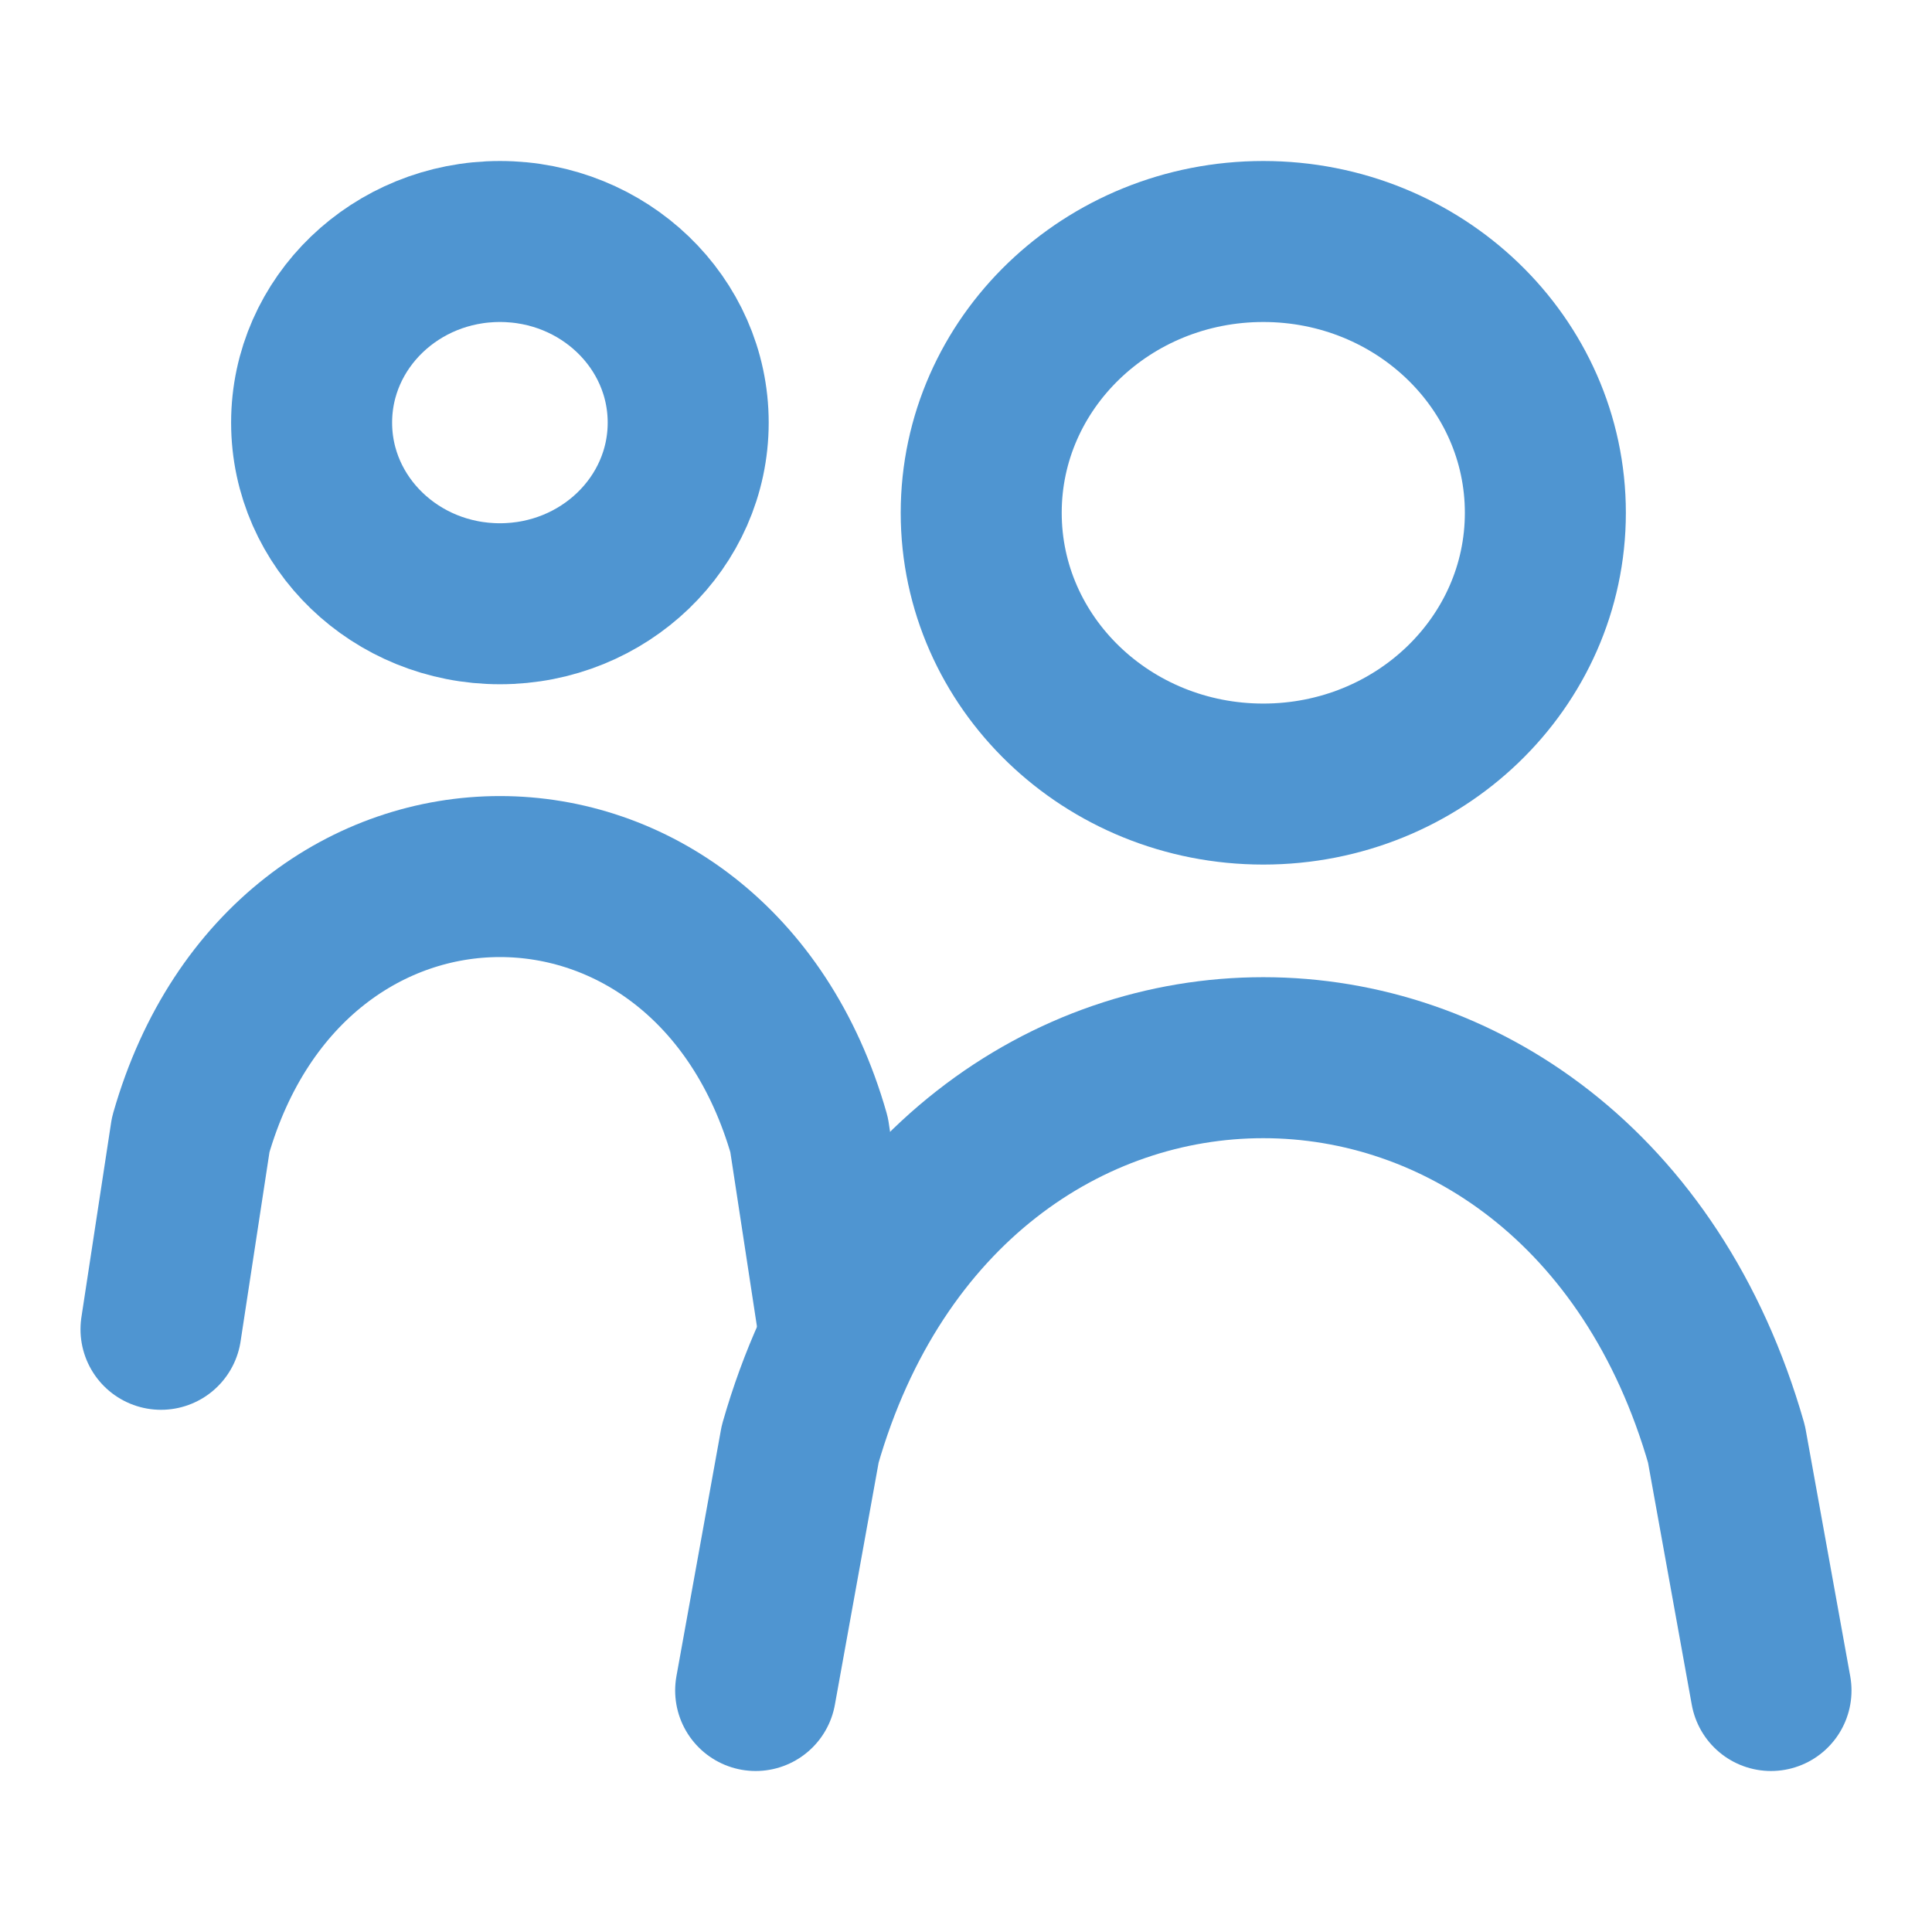
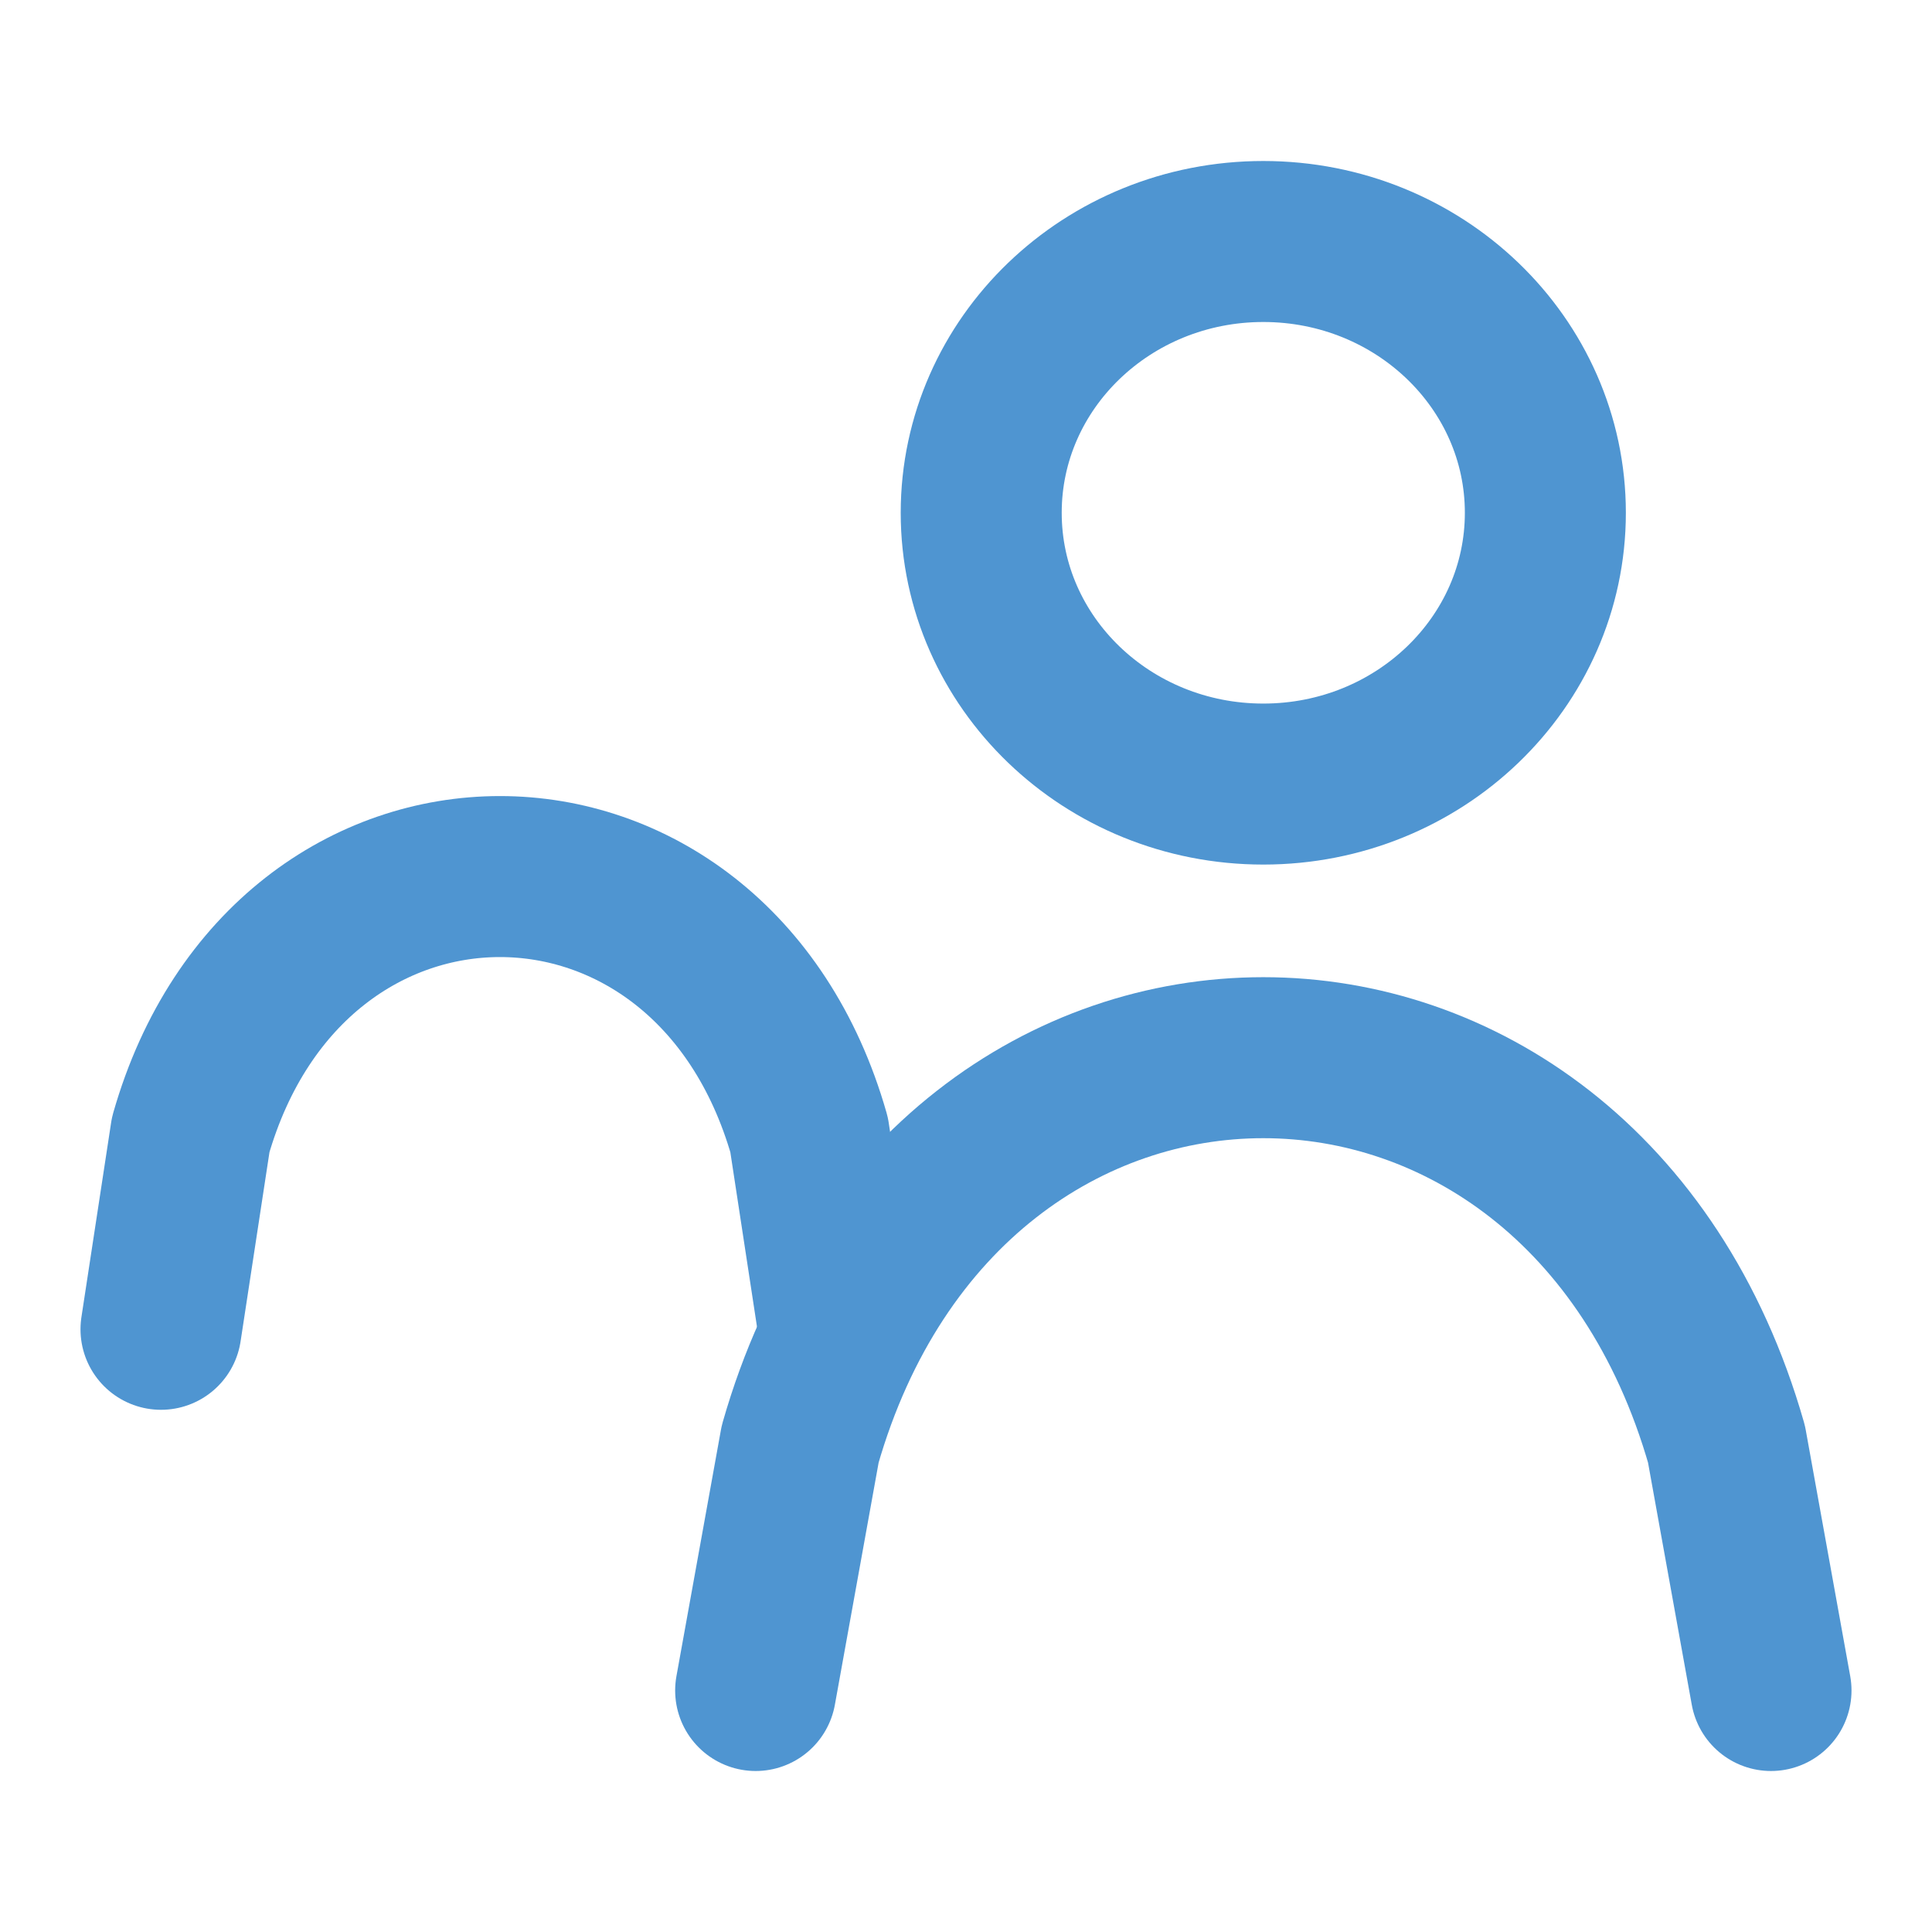
<svg xmlns="http://www.w3.org/2000/svg" width="24" height="24" viewBox="0 0 24 24">
  <g id="people" transform="translate(-201 -654)">
    <g id="Group_2252" data-name="Group 2252" transform="translate(-17.614 -46.548)">
      <path id="Path_427" data-name="Path 427" d="M8.614,17.631l.369-2.417c1.223-4.276,6.46-4.276,7.682,0l.369,2.417" transform="translate(212 699.43)" fill="none" stroke="#4f95d1" stroke-linecap="round" stroke-linejoin="round" stroke-width="2" />
      <path id="Path_2447" data-name="Path 2447" d="M8.614,19.871l.553-3.061c1.831-6.4,9.675-6.4,11.507,0l.553,3.061" transform="translate(219.387 701.677)" fill="none" stroke="#4f95d1" stroke-linecap="round" stroke-linejoin="round" stroke-width="2" />
-       <ellipse id="Ellipse_151" data-name="Ellipse 151" cx="2.339" cy="2.25" rx="2.339" ry="2.25" transform="translate(222.485 703.548)" fill="none" stroke="#4f95d1" stroke-linecap="round" stroke-linejoin="bevel" stroke-width="2" />
      <ellipse id="Ellipse_180" data-name="Ellipse 180" cx="3.504" cy="3.37" rx="3.504" ry="3.37" transform="translate(230.803 703.548)" fill="none" stroke="#4f95d1" stroke-linecap="round" stroke-linejoin="bevel" stroke-width="2" />
    </g>
    <rect id="Rectangle_1206" data-name="Rectangle 1206" width="24" height="24" transform="translate(201 654)" fill="none" />
  </g>
</svg>